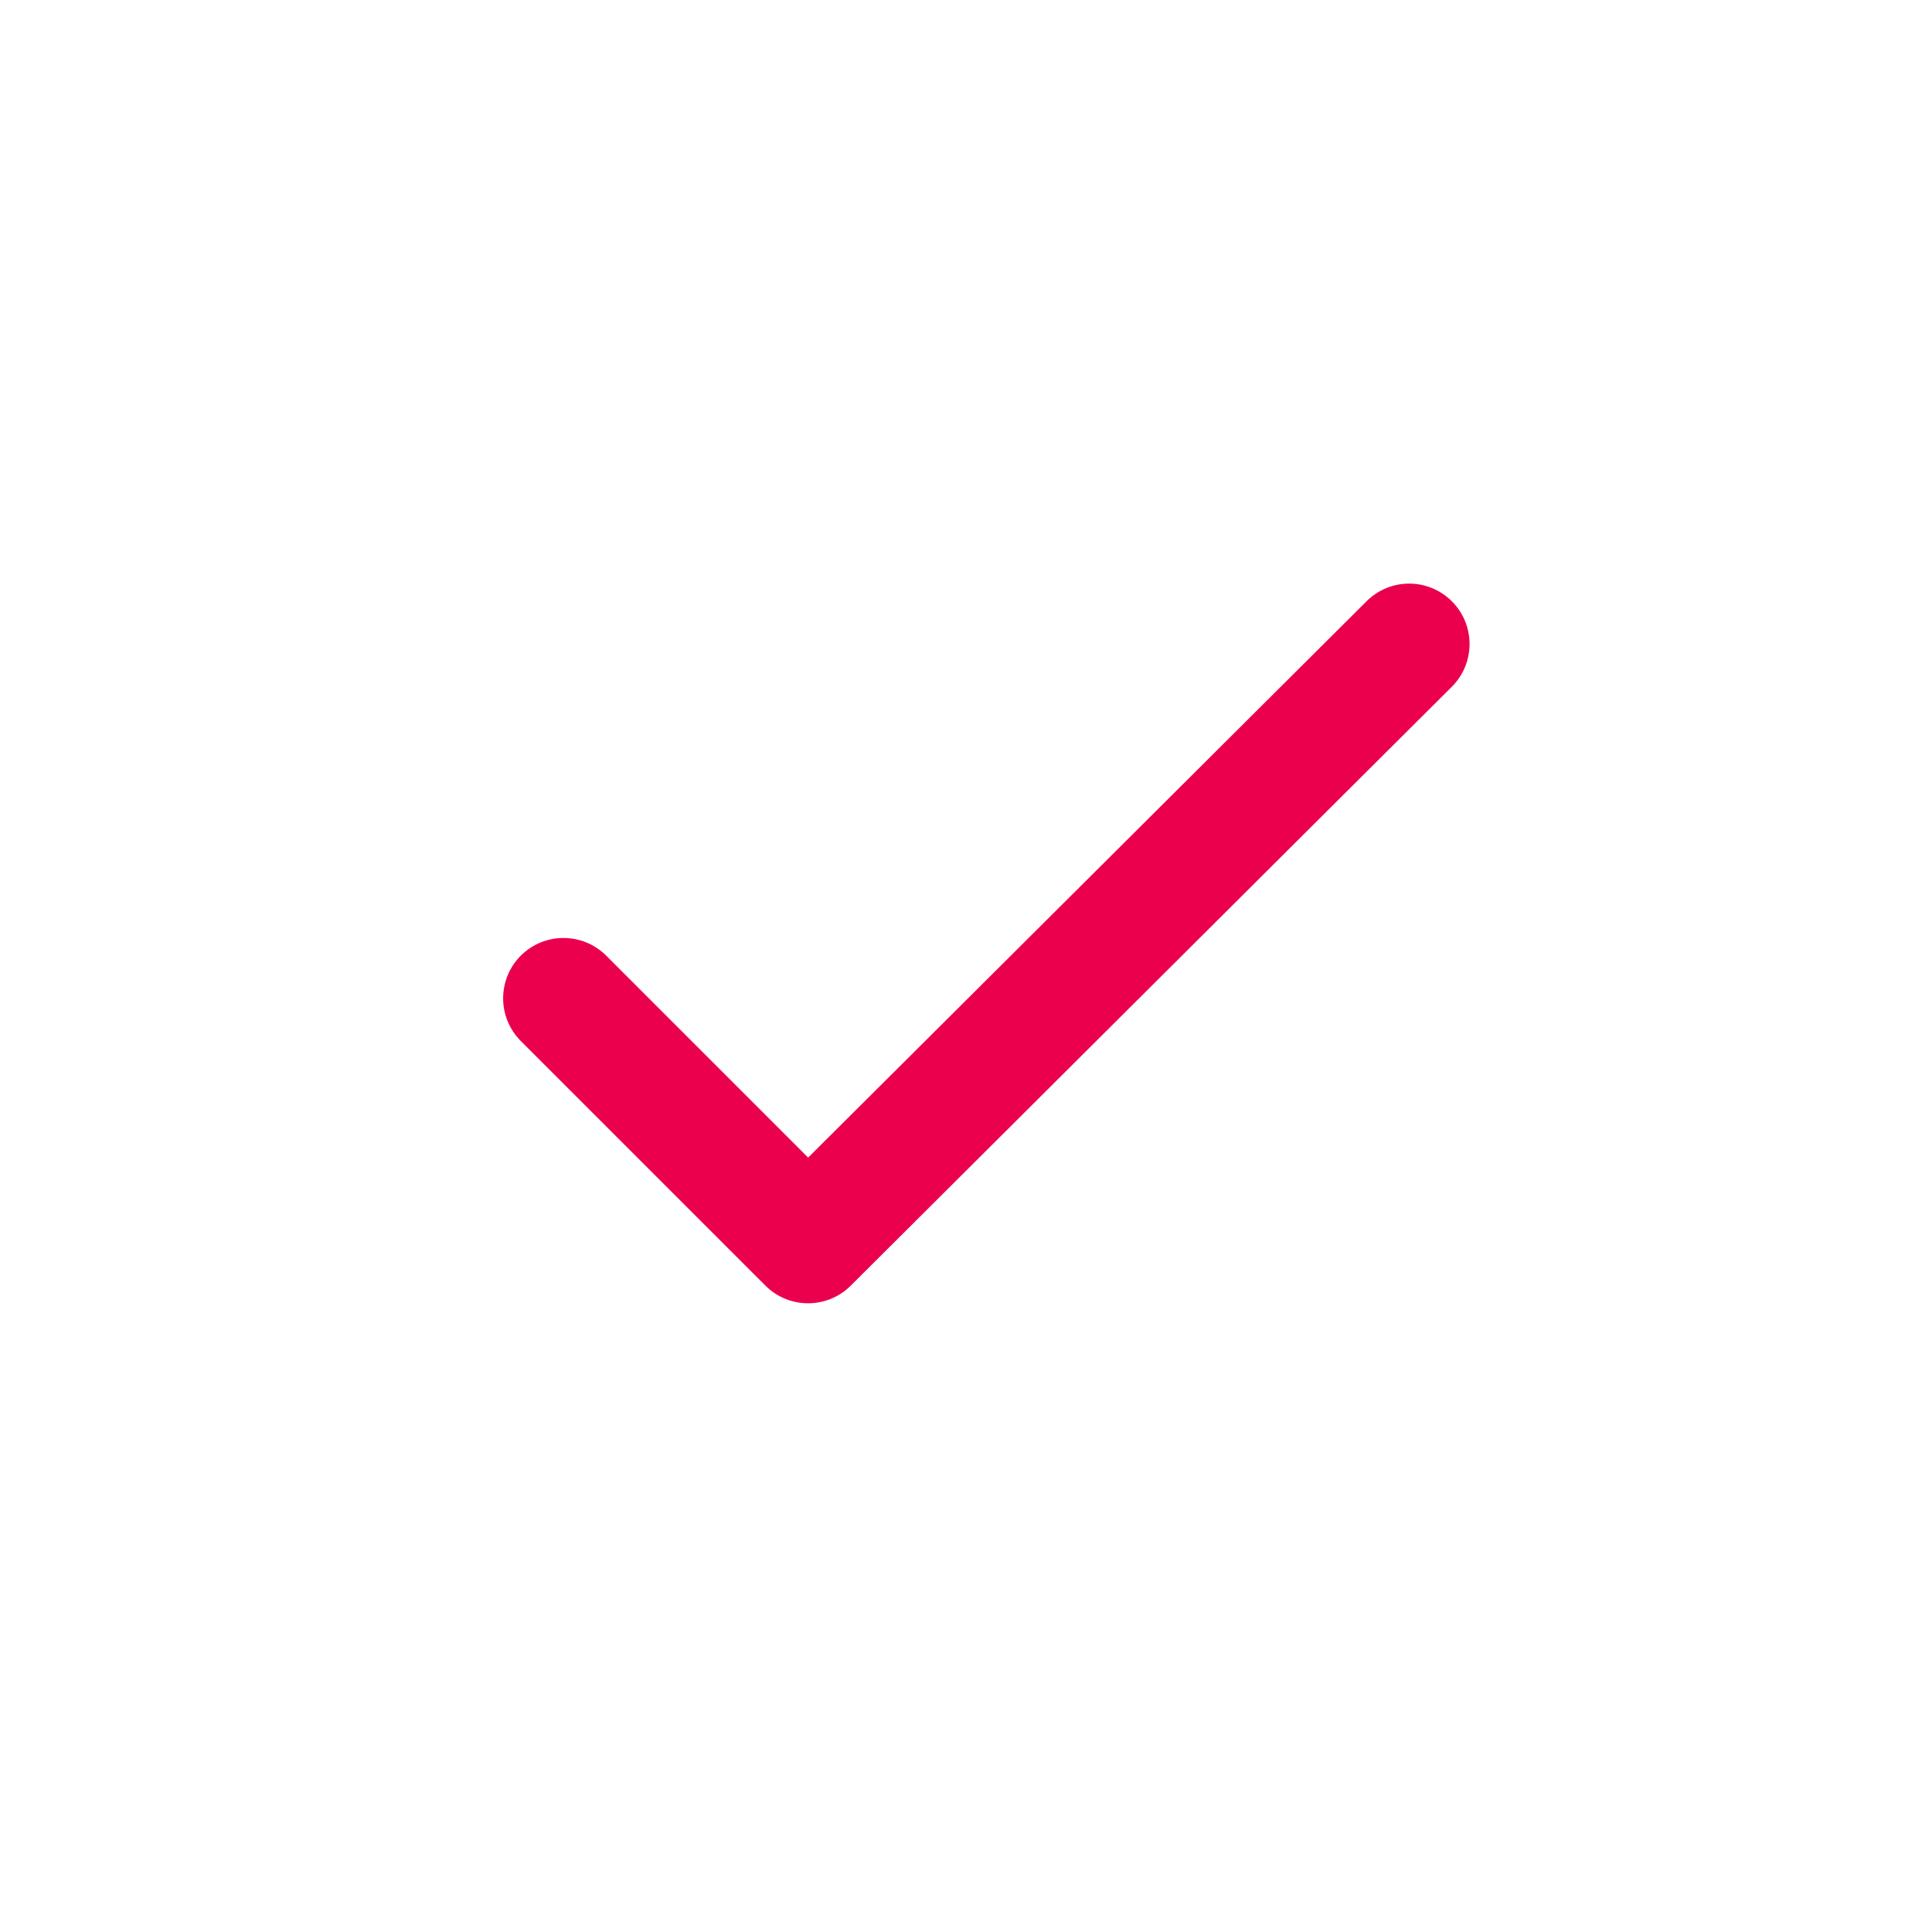
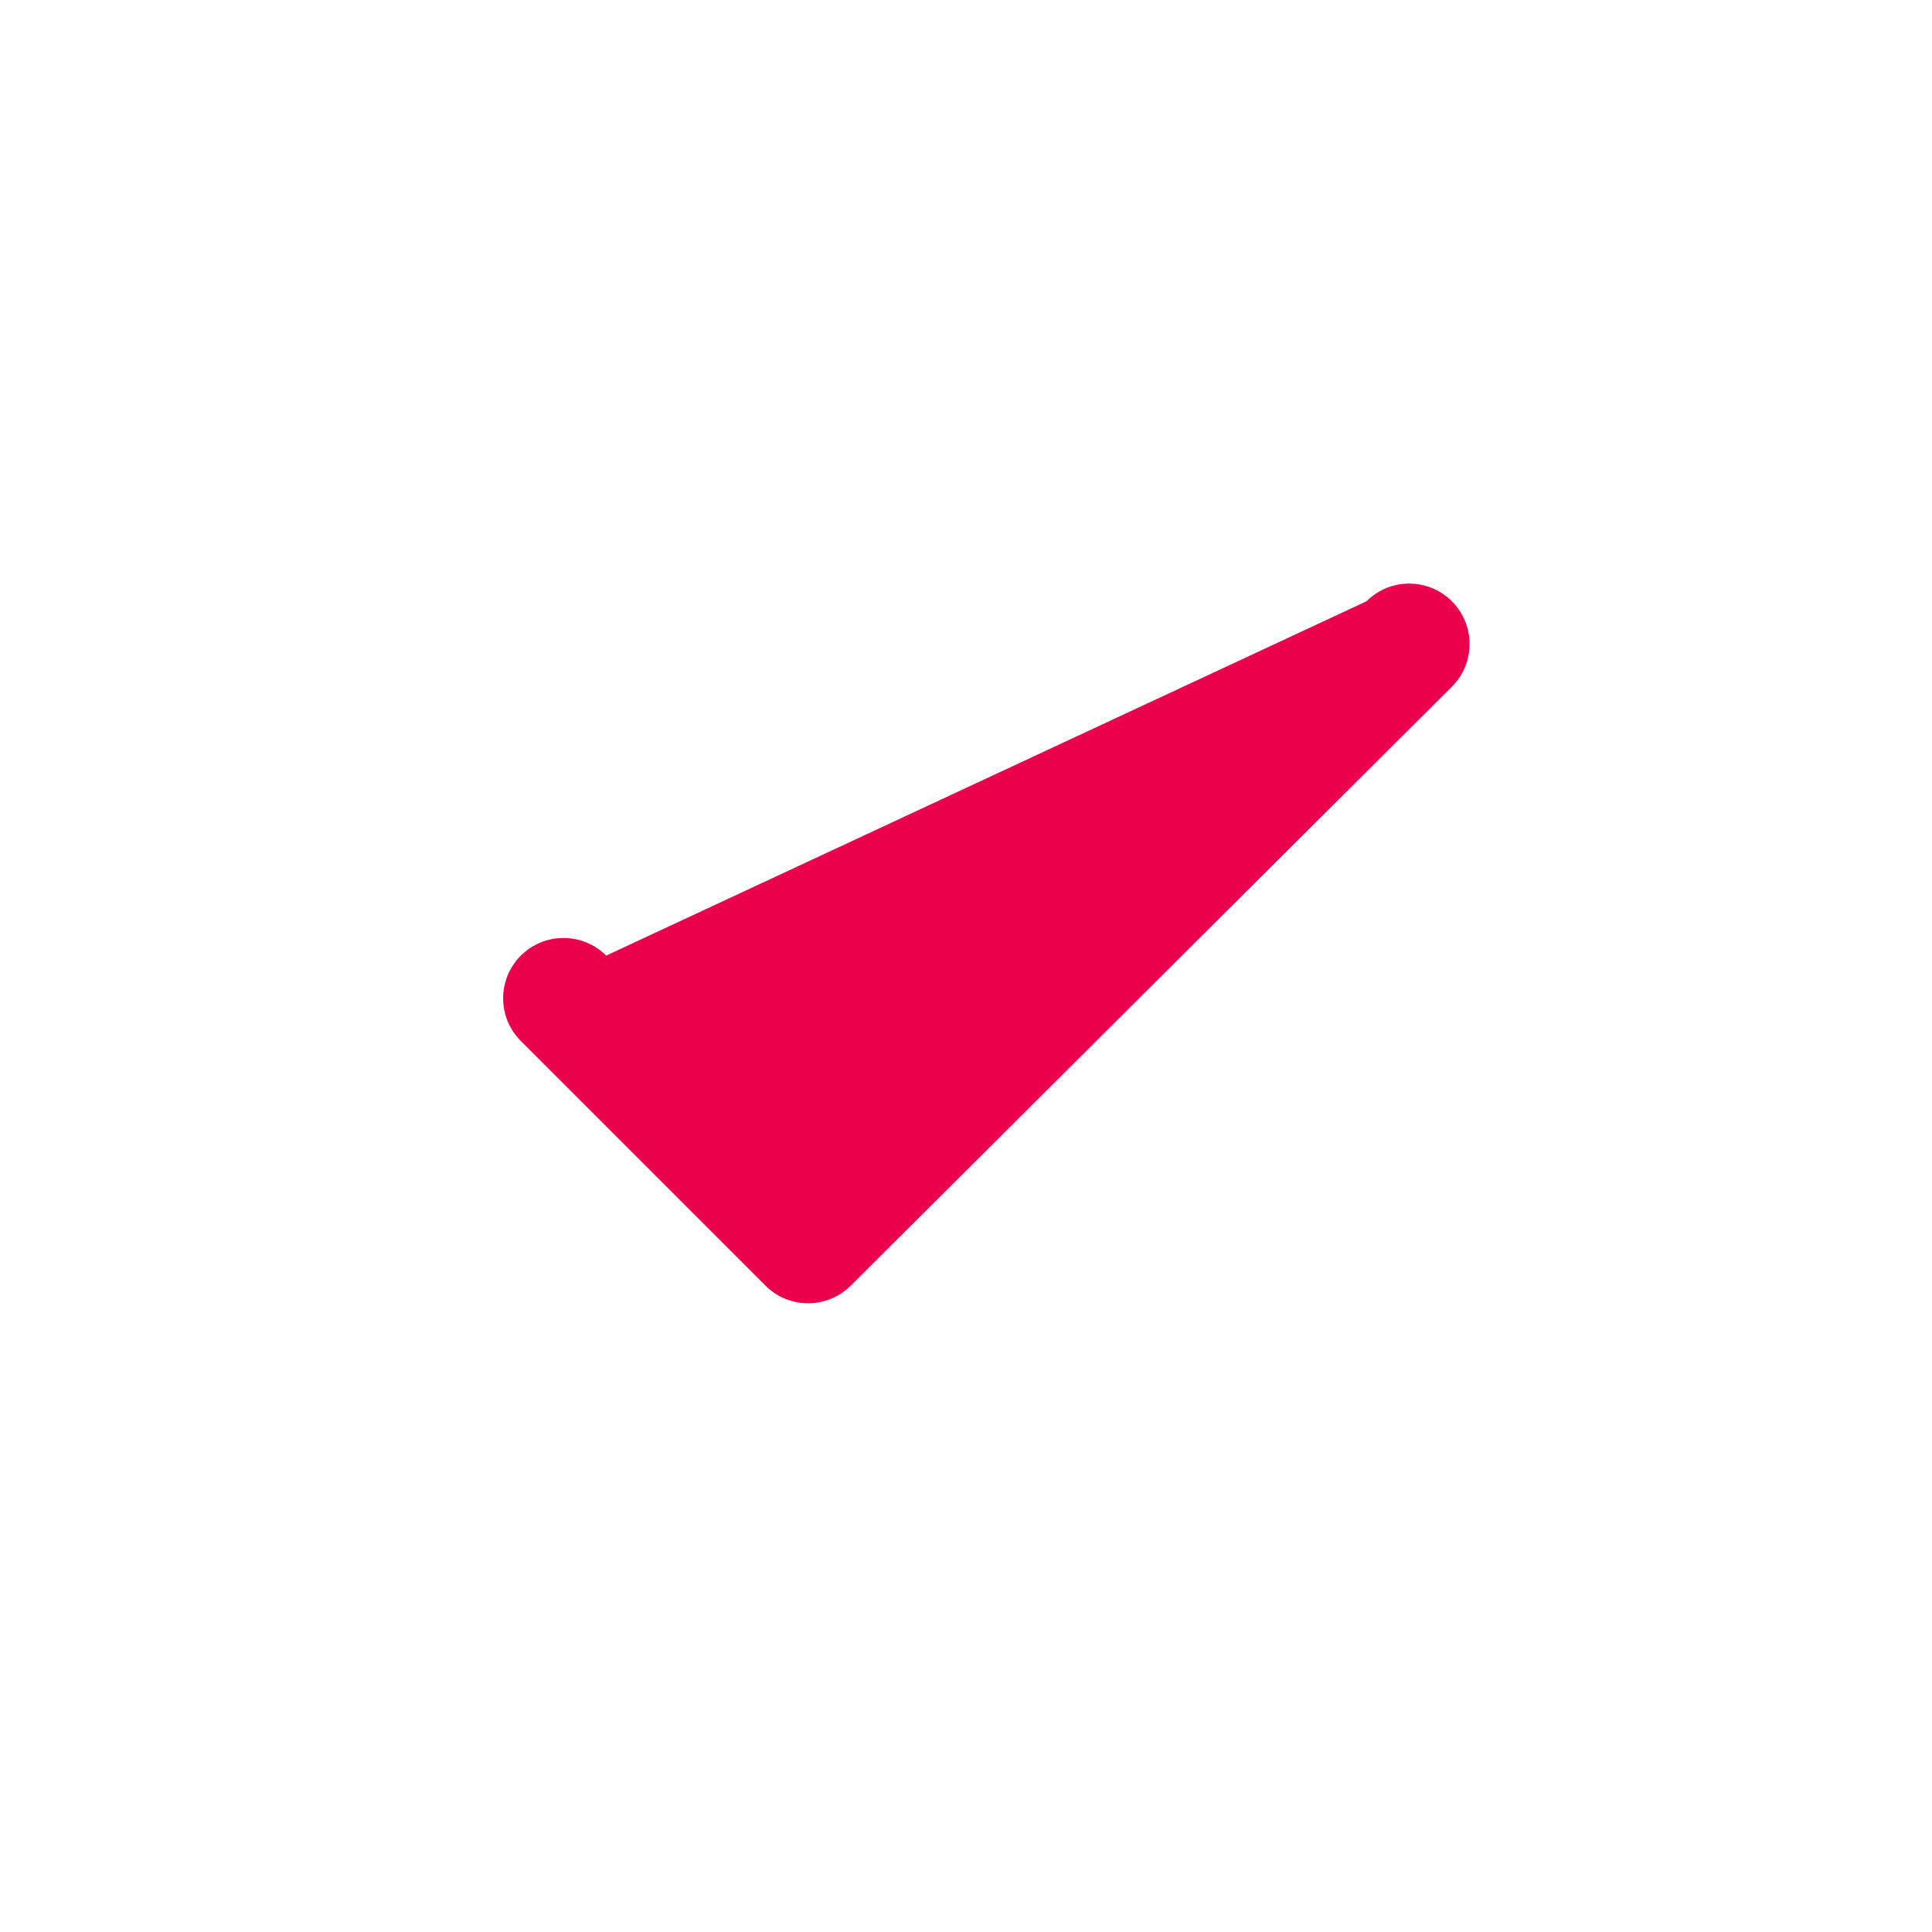
<svg xmlns="http://www.w3.org/2000/svg" width="24" height="24" viewBox="0 0 24 24" fill="none">
-   <path fill-rule="evenodd" clip-rule="evenodd" d="M18.037 7.471C18.329 7.764 18.328 8.239 18.035 8.531L10.568 15.971C10.275 16.263 9.8 16.263 9.508 15.97L6.47 12.932C6.177 12.639 6.177 12.164 6.47 11.871C6.763 11.579 7.237 11.579 7.53 11.871L10.039 14.38L16.976 7.469C17.269 7.176 17.744 7.177 18.037 7.471Z" fill="#EB004D" />
+   <path fill-rule="evenodd" clip-rule="evenodd" d="M18.037 7.471C18.329 7.764 18.328 8.239 18.035 8.531L10.568 15.971C10.275 16.263 9.8 16.263 9.508 15.97L6.47 12.932C6.177 12.639 6.177 12.164 6.47 11.871C6.763 11.579 7.237 11.579 7.53 11.871L16.976 7.469C17.269 7.176 17.744 7.177 18.037 7.471Z" fill="#EB004D" />
</svg>